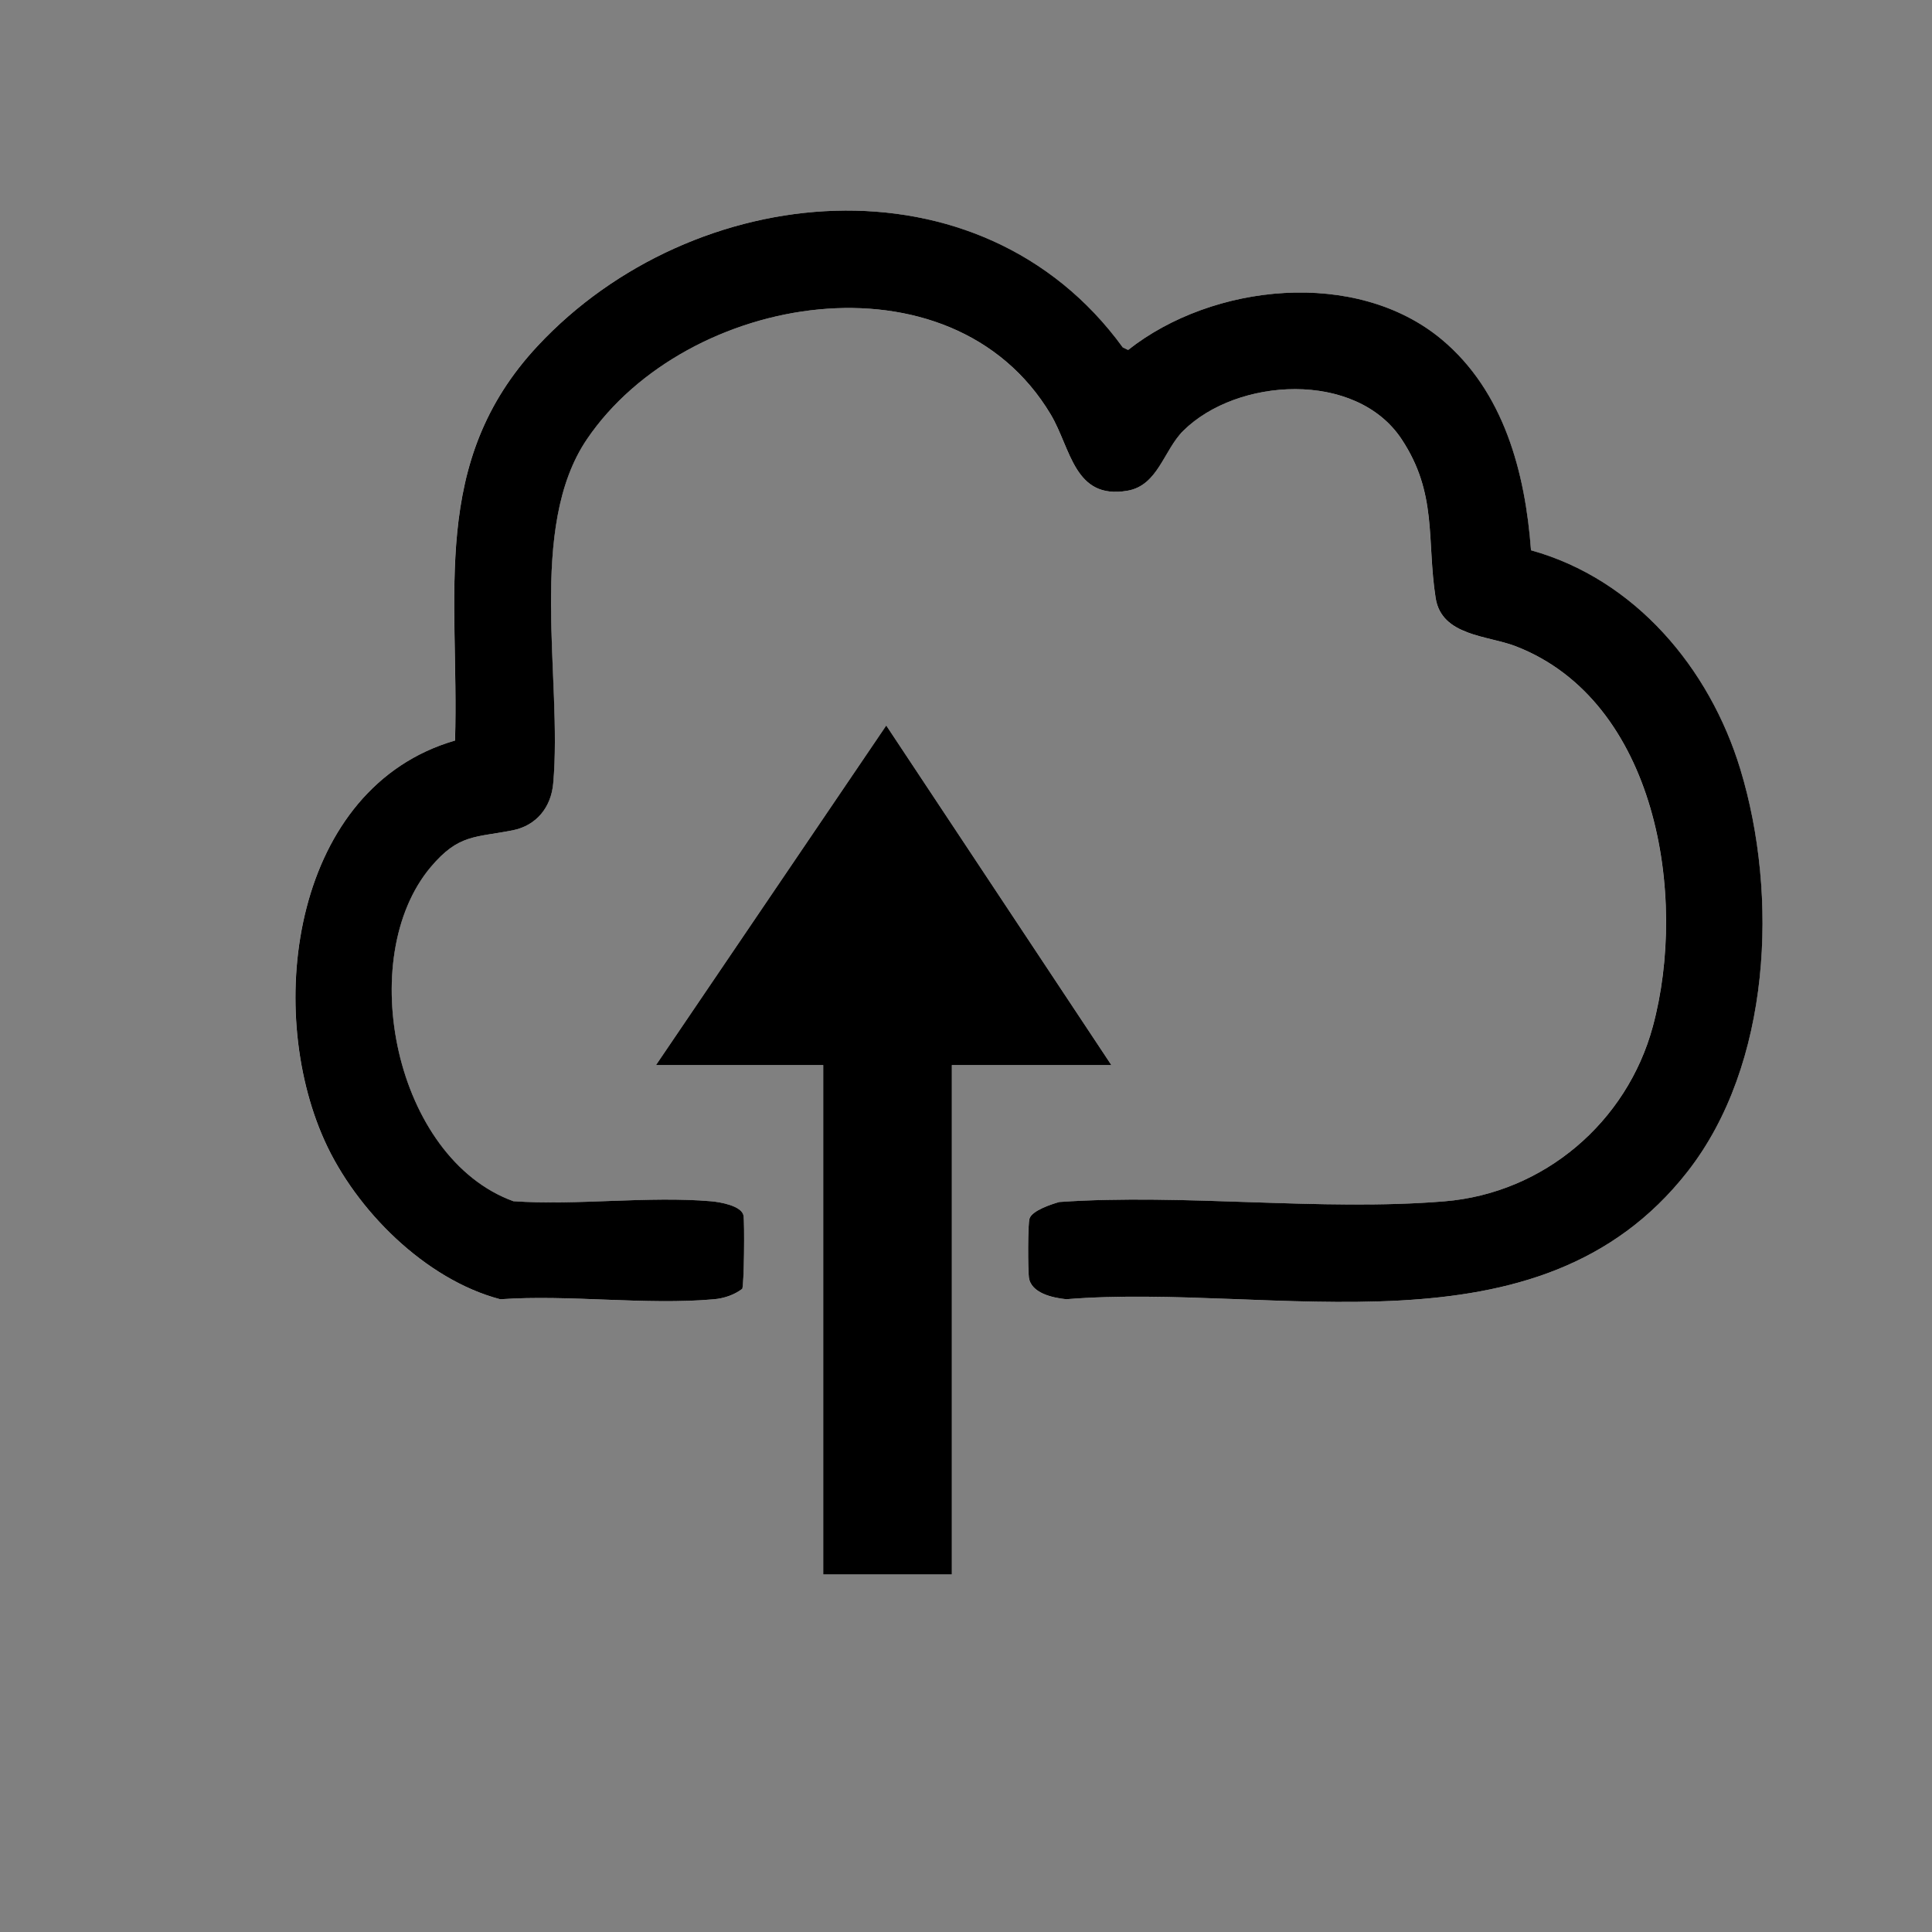
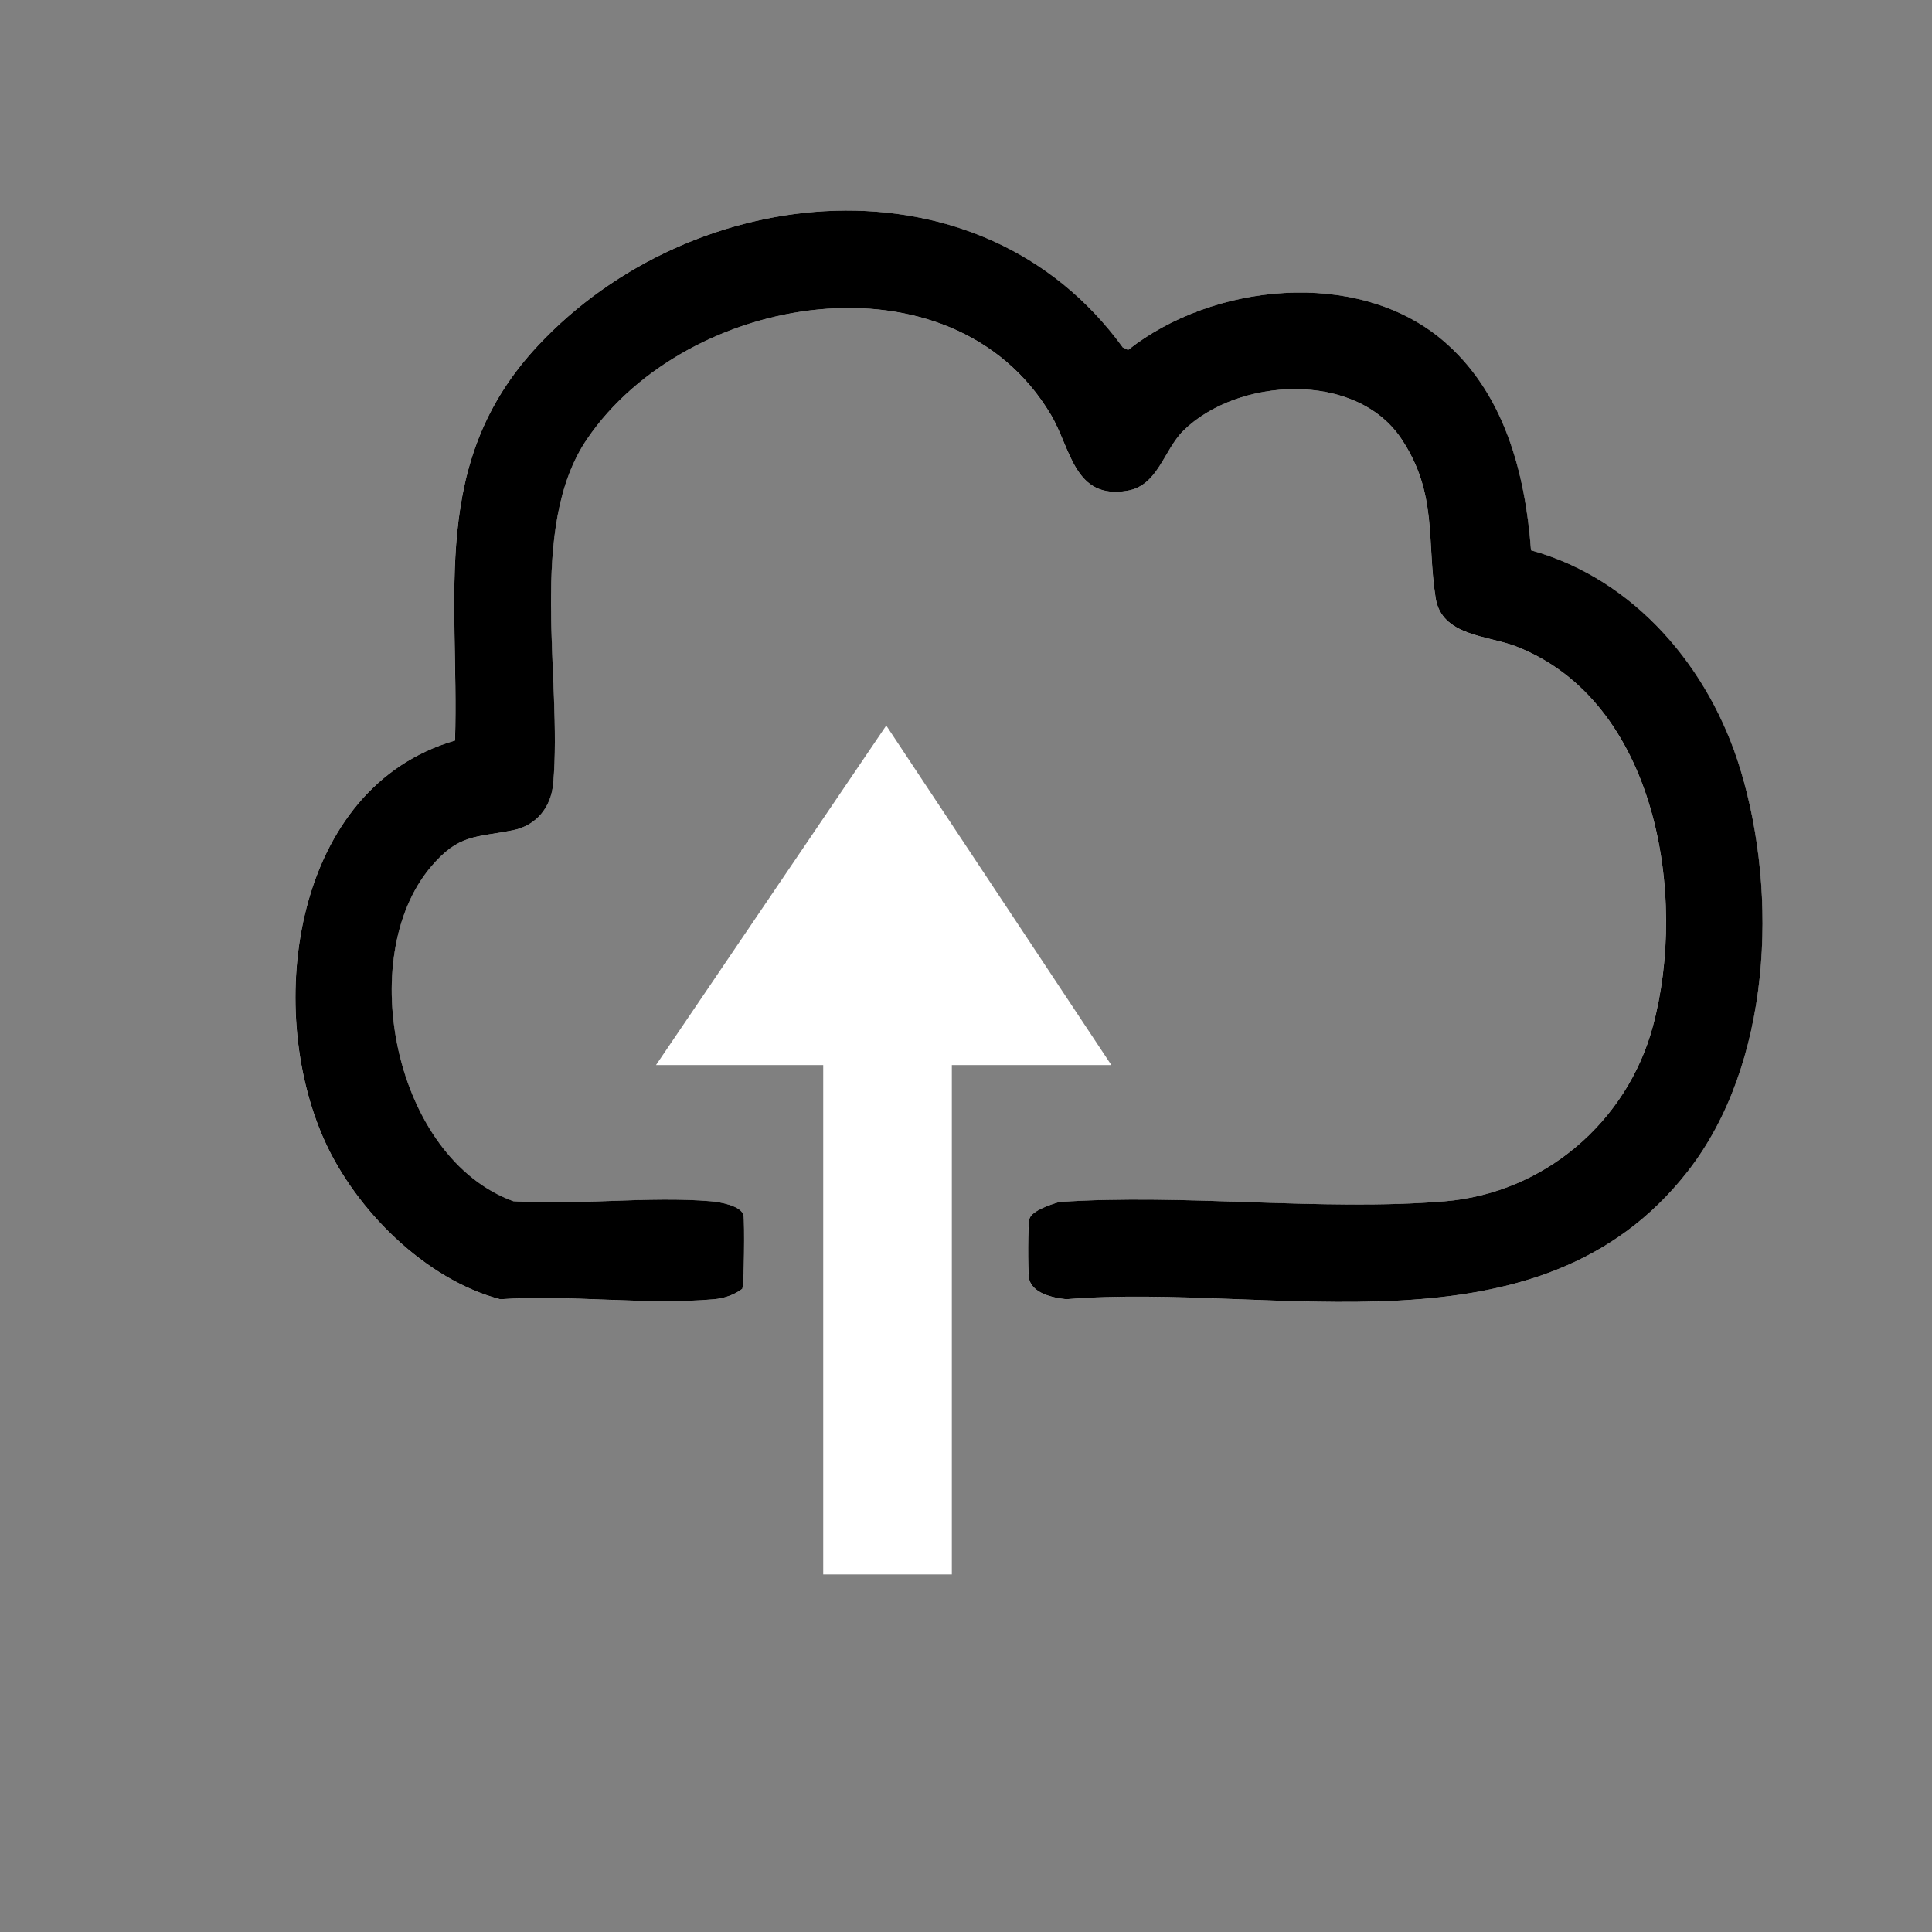
<svg xmlns="http://www.w3.org/2000/svg" id="Layer_1" data-name="Layer 1" viewBox="0 0 750 750">
  <rect x="0" y="0" width="750" height="750" fill="#808080" stroke="none" />
  <defs>
    <style>
      .cls-1 {
        fill: #fff;
      }
    </style>
  </defs>
  <path class="cls-1" d="M594.31,213.61c-2.23-30.22-10.56-61.66-34.59-81.76-33.23-27.8-89.12-21.83-121.81,4.01l-2.06-.97c-55.3-76.1-166.87-65.22-227.16-.59-42.15,45.18-30.38,96.41-32.07,153.19-62.6,18.11-74.19,103.1-50.66,155.29,12.2,27.05,39.18,53.97,68.22,61.6,26.76-1.89,56.59,2.37,82.97,0,3.95-.35,7.76-1.63,10.95-4.03.74-1.22.98-25.87.49-28.48-.71-3.78-9.01-5.23-12.45-5.52-24.54-2.12-52.01,1.7-76.87-.03-46.11-16.75-61.81-94.52-32.03-129.78,10.8-12.79,17.16-11.32,31.73-14.2,9.21-1.82,14.92-8.9,15.76-18.2,3.65-40.64-10.3-99.21,13.13-133.68,38.55-56.72,141.29-74.3,179.99-9.59,7.92,13.25,9.06,33.23,29.8,29.64,11.89-2.06,14.06-15.71,21.67-23.27,20.83-20.68,66.99-23.53,84.74,3.23,14.03,21.15,9.72,39.08,13.23,61.67,2.31,14.83,20.19,14.51,31.16,18.77,54.62,21.21,66.83,96.95,53.16,147.56-10.02,37.09-42.22,64.73-80.9,67.9-48.03,3.94-101-3.11-149.54.26-2.96.84-10.58,3.3-11.54,6.44-.69,2.25-.64,19.81-.24,22.83.8,6.12,9.23,7.94,14.5,8.47,80.98-6.57,183.32,24.43,241.17-49.51,32.47-41.5,35.41-107.22,20.51-156.25-11.91-39.2-40.9-73.78-81.28-84.99ZM431.42,413.45l-87.38-131.8-89.38,131.8h64.91v197.74h49.93v-197.74h61.92Z" />
-   <path d="M594.31,213.61c40.39,11.21,69.37,45.79,81.28,84.99,14.9,49.03,11.96,114.75-20.51,156.25-57.85,73.94-160.19,42.94-241.17,49.51-5.27-.54-13.69-2.35-14.5-8.47-.4-3.02-.45-20.59.24-22.83.96-3.13,8.58-5.6,11.54-6.44,48.55-3.37,101.51,3.68,149.54-.26,38.68-3.17,70.89-30.81,80.9-67.9,13.67-50.61,1.46-126.35-53.16-147.56-10.97-4.26-28.85-3.95-31.16-18.77-3.52-22.58.79-40.52-13.23-61.67-17.75-26.76-63.9-23.9-84.74-3.23-7.61,7.55-9.78,21.21-21.67,23.27-20.75,3.59-21.88-16.39-29.8-29.64-38.7-64.71-141.45-47.12-179.99,9.59-23.42,34.46-9.48,93.03-13.13,133.68-.83,9.3-6.55,16.38-15.76,18.2-14.57,2.88-20.93,1.41-31.73,14.2-29.78,35.26-14.08,113.03,32.03,129.78,24.86,1.73,52.33-2.09,76.87.03,3.44.3,11.74,1.75,12.45,5.52.49,2.6.24,27.26-.49,28.48-3.19,2.39-7.01,3.67-10.95,4.03-26.38,2.37-56.21-1.89-82.97,0-29.05-7.63-56.03-34.55-68.22-61.6-23.53-52.19-11.95-137.18,50.66-155.29,1.68-56.78-10.08-108.01,32.07-153.19,60.29-64.62,171.87-75.51,227.16.59l2.06.97c32.69-25.84,88.57-31.81,121.81-4.01,24.03,20.1,32.36,51.54,34.59,81.76Z" />
-   <polygon points="431.42 413.45 369.51 413.45 369.51 611.19 319.57 611.19 319.57 413.45 254.66 413.45 344.04 281.64 431.42 413.45" />
+   <path d="M594.31,213.61c40.39,11.21,69.37,45.79,81.28,84.99,14.9,49.03,11.96,114.75-20.51,156.25-57.85,73.94-160.19,42.94-241.17,49.51-5.27-.54-13.69-2.35-14.5-8.47-.4-3.02-.45-20.59.24-22.83.96-3.13,8.58-5.6,11.54-6.44,48.55-3.37,101.51,3.68,149.54-.26,38.68-3.17,70.89-30.81,80.9-67.9,13.67-50.61,1.46-126.35-53.16-147.56-10.97-4.26-28.85-3.95-31.16-18.77-3.52-22.58.79-40.52-13.23-61.67-17.75-26.76-63.9-23.9-84.74-3.23-7.61,7.55-9.78,21.21-21.67,23.27-20.75,3.59-21.88-16.39-29.8-29.64-38.7-64.71-141.45-47.12-179.99,9.59-23.42,34.46-9.48,93.03-13.13,133.68-.83,9.3-6.55,16.38-15.76,18.2-14.57,2.88-20.93,1.41-31.73,14.2-29.78,35.26-14.08,113.03,32.03,129.78,24.86,1.73,52.33-2.09,76.87.03,3.44.3,11.74,1.75,12.45,5.52.49,2.6.24,27.26-.49,28.48-3.19,2.39-7.01,3.67-10.95,4.03-26.38,2.37-56.21-1.89-82.97,0-29.05-7.63-56.03-34.55-68.22-61.6-23.53-52.19-11.95-137.18,50.66-155.29,1.68-56.78-10.08-108.01,32.07-153.19,60.29-64.62,171.87-75.51,227.16.59l2.06.97c32.69-25.84,88.57-31.81,121.81-4.01,24.03,20.1,32.36,51.54,34.59,81.76" />
</svg>